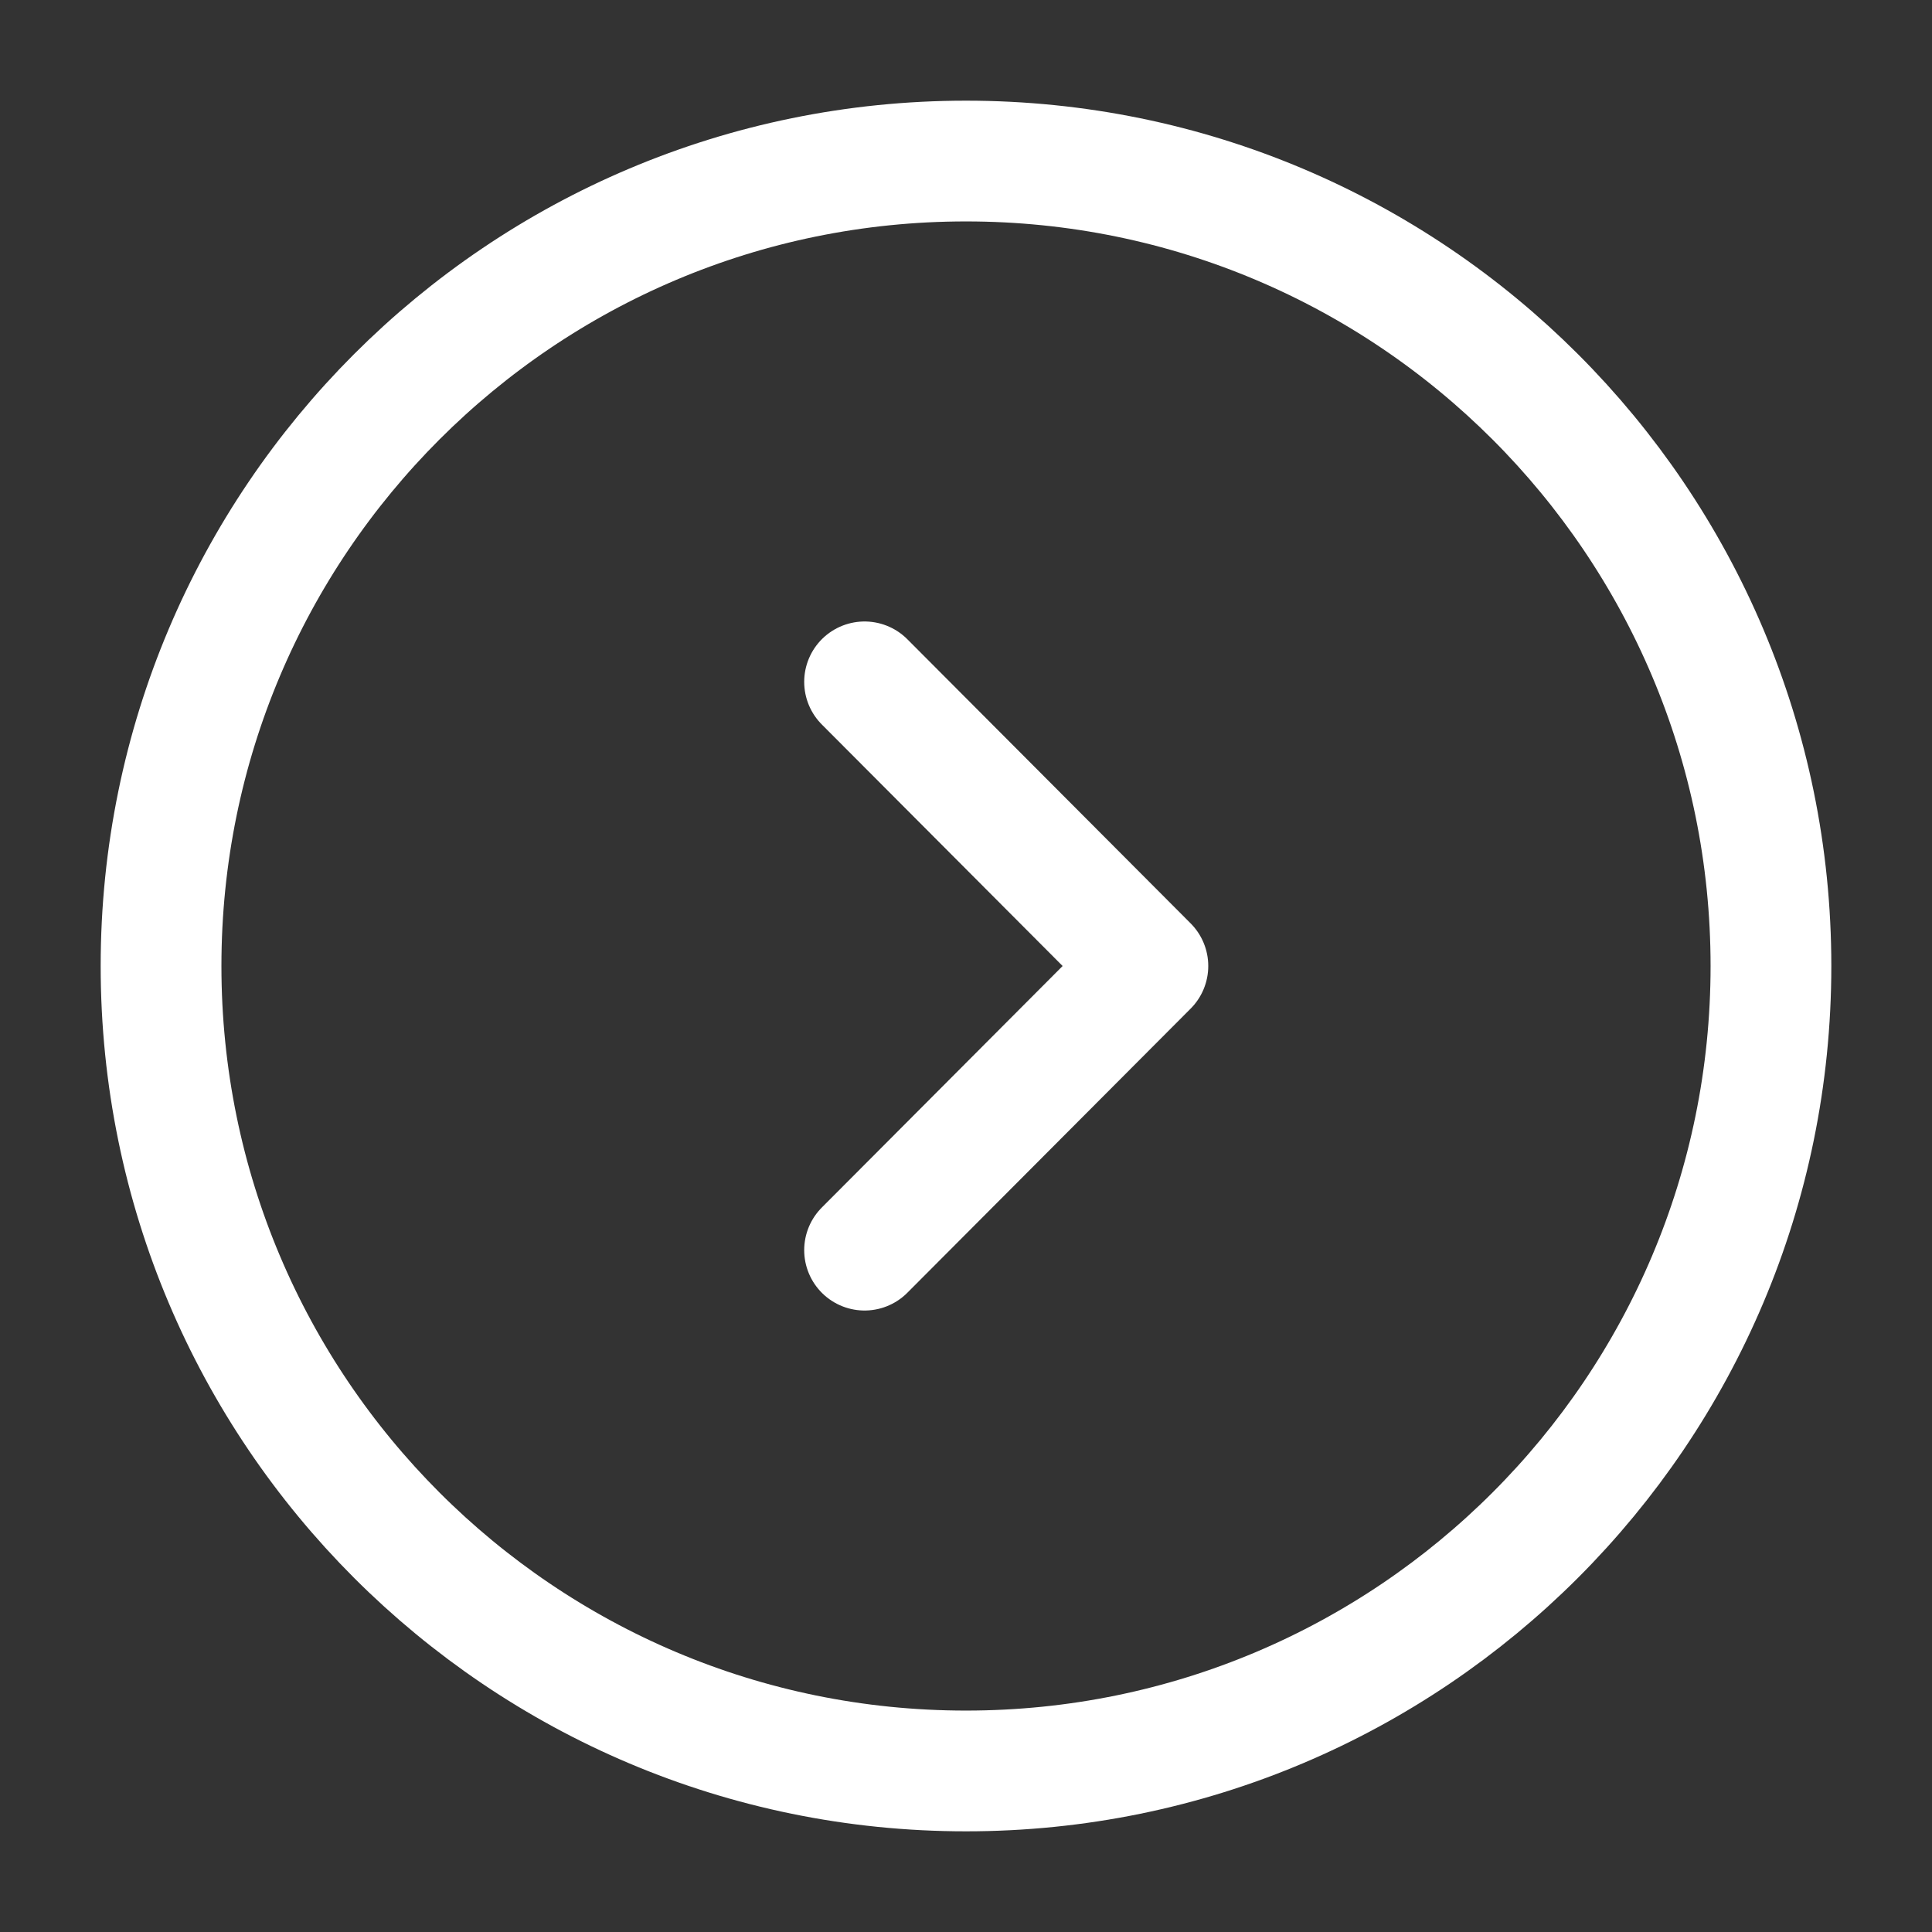
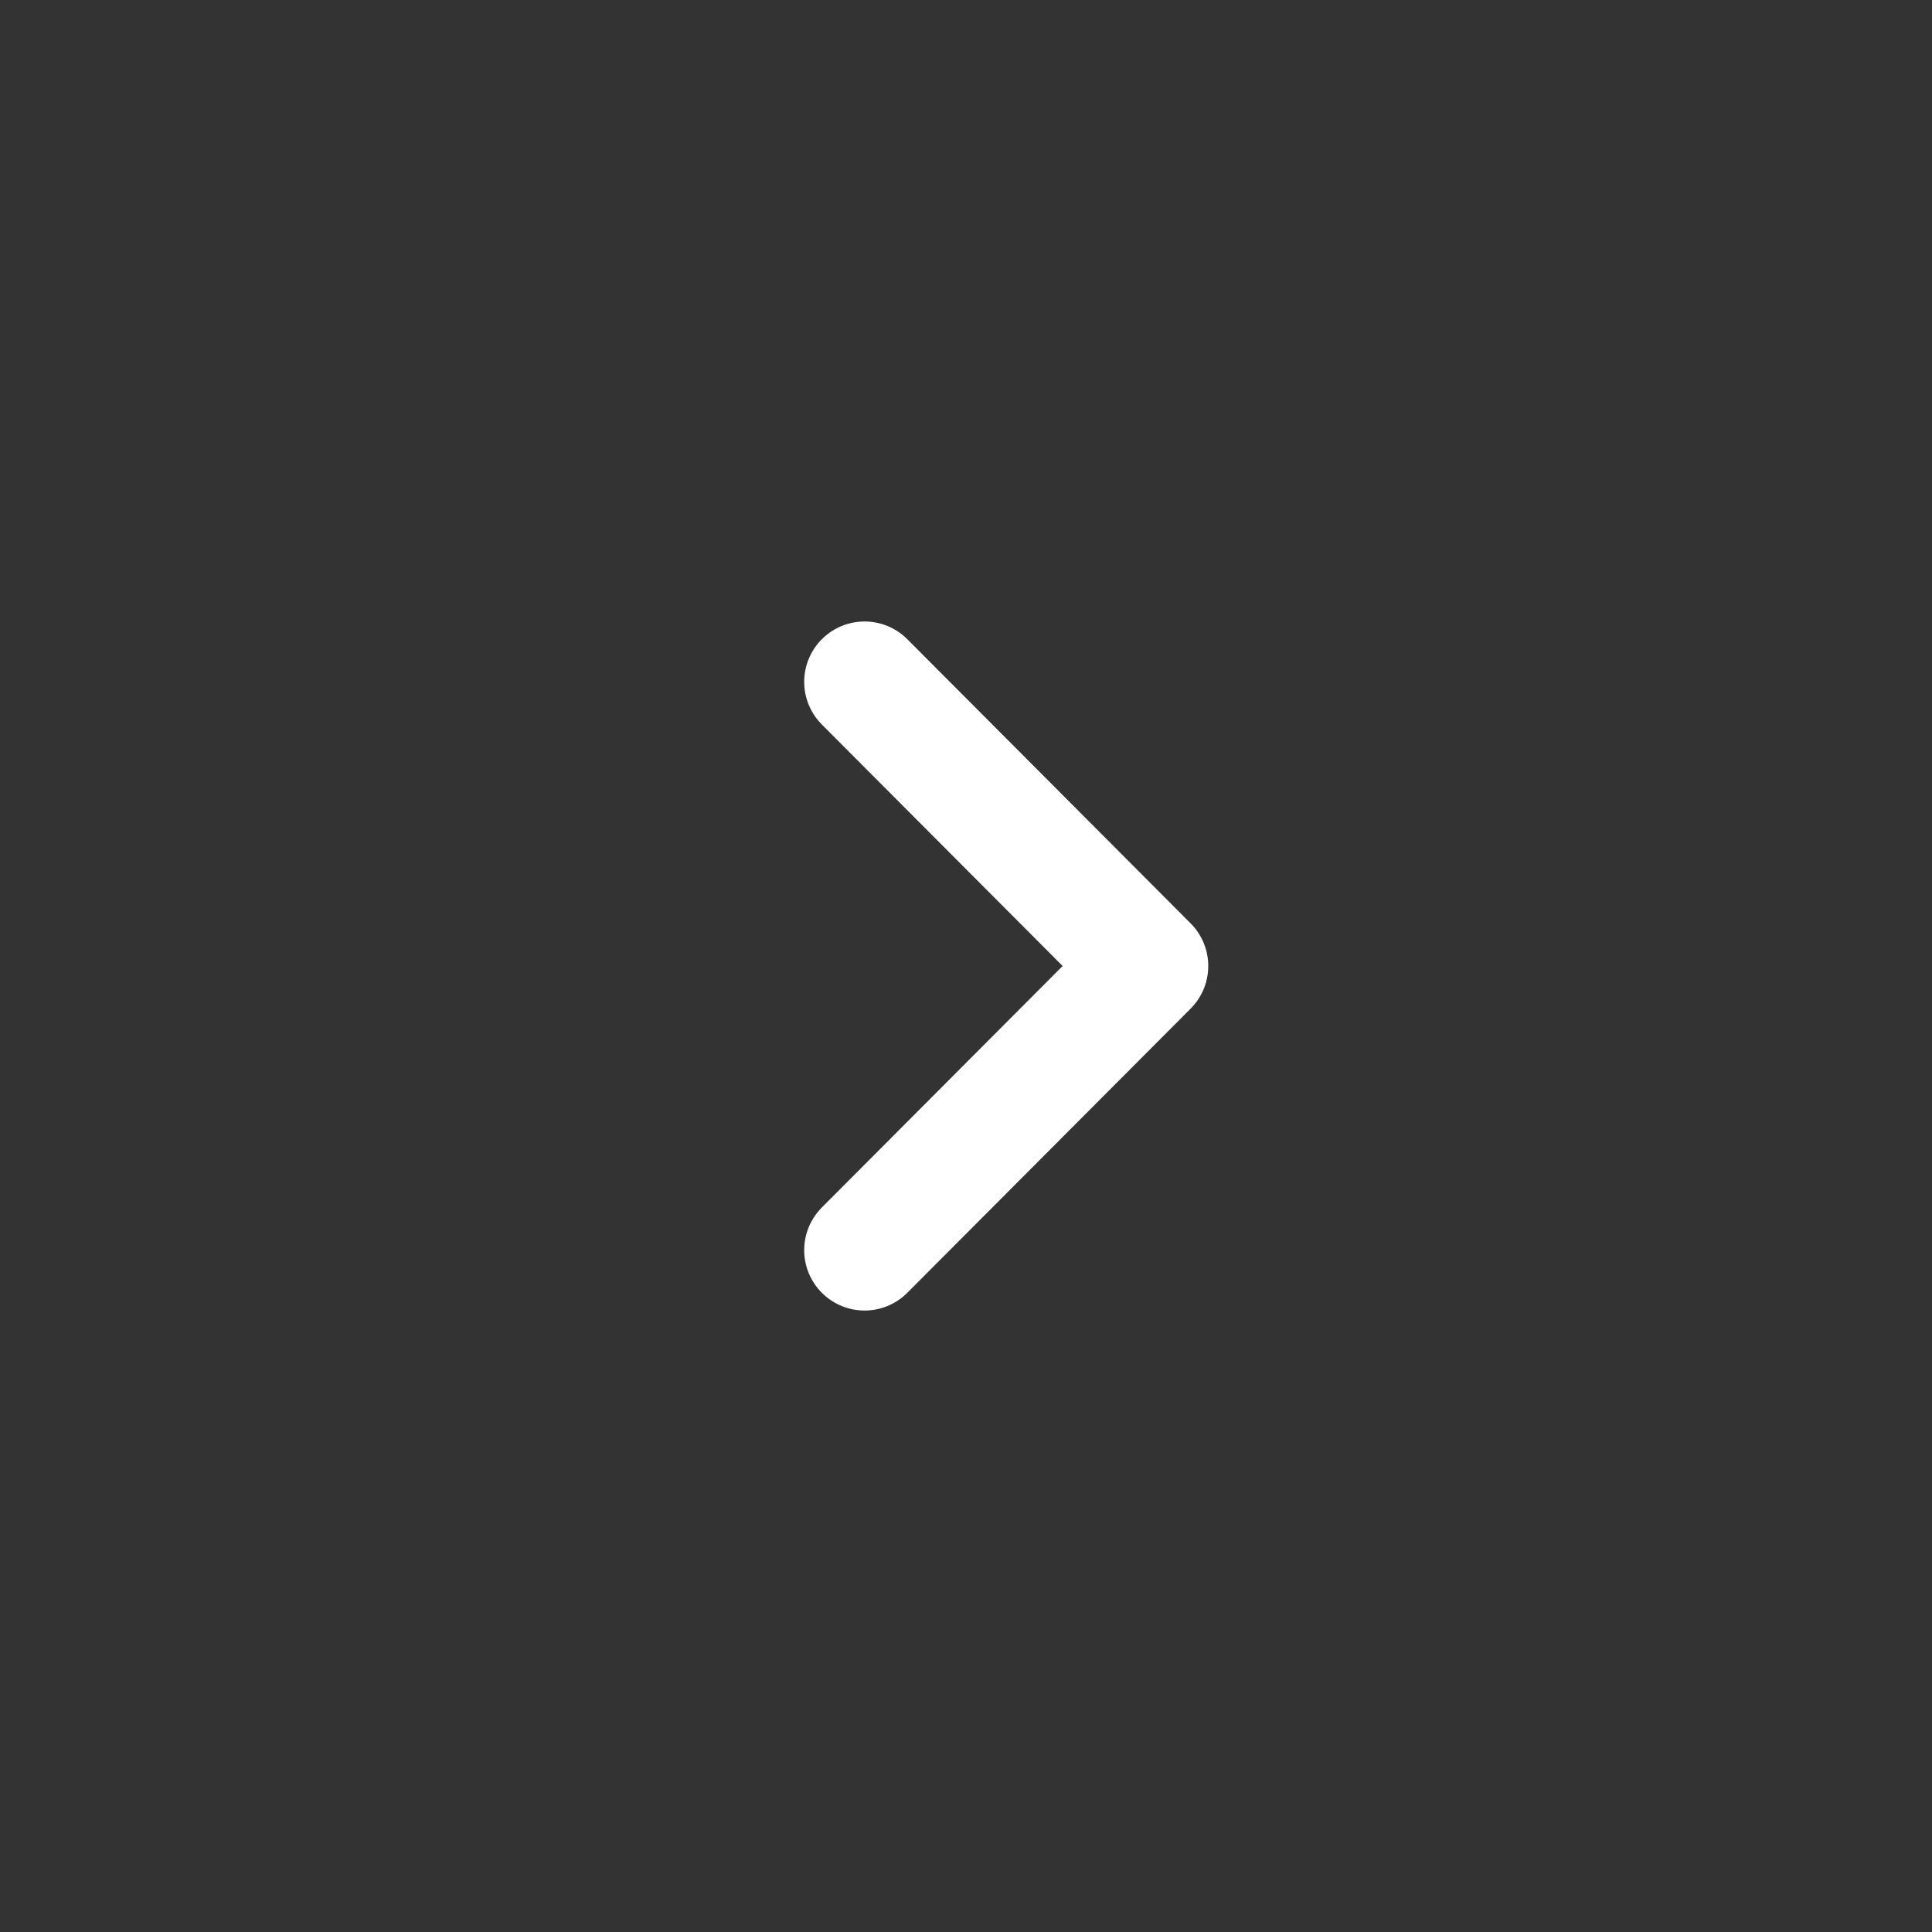
<svg xmlns="http://www.w3.org/2000/svg" width="14" height="14" viewBox="0 0 14 14" fill="none">
  <rect x="0" y="0" width="14" height="14" fill="#333333" stroke="none" />
-   <path d="M7 12.833C10.222 12.833 12.833 10.222 12.833 7C12.833 3.778 10.222 1.167 7 1.167C3.778 1.167 1.167 3.778 1.167 7C1.167 10.222 3.778 12.833 7 12.833Z" stroke="white" stroke-width="0.875" stroke-miterlimit="10" stroke-linecap="round" stroke-linejoin="round" />
  <path d="M6.265 9.059L8.318 7L6.265 4.941" stroke="white" stroke-width="0.875" stroke-linecap="round" stroke-linejoin="round" />
</svg>